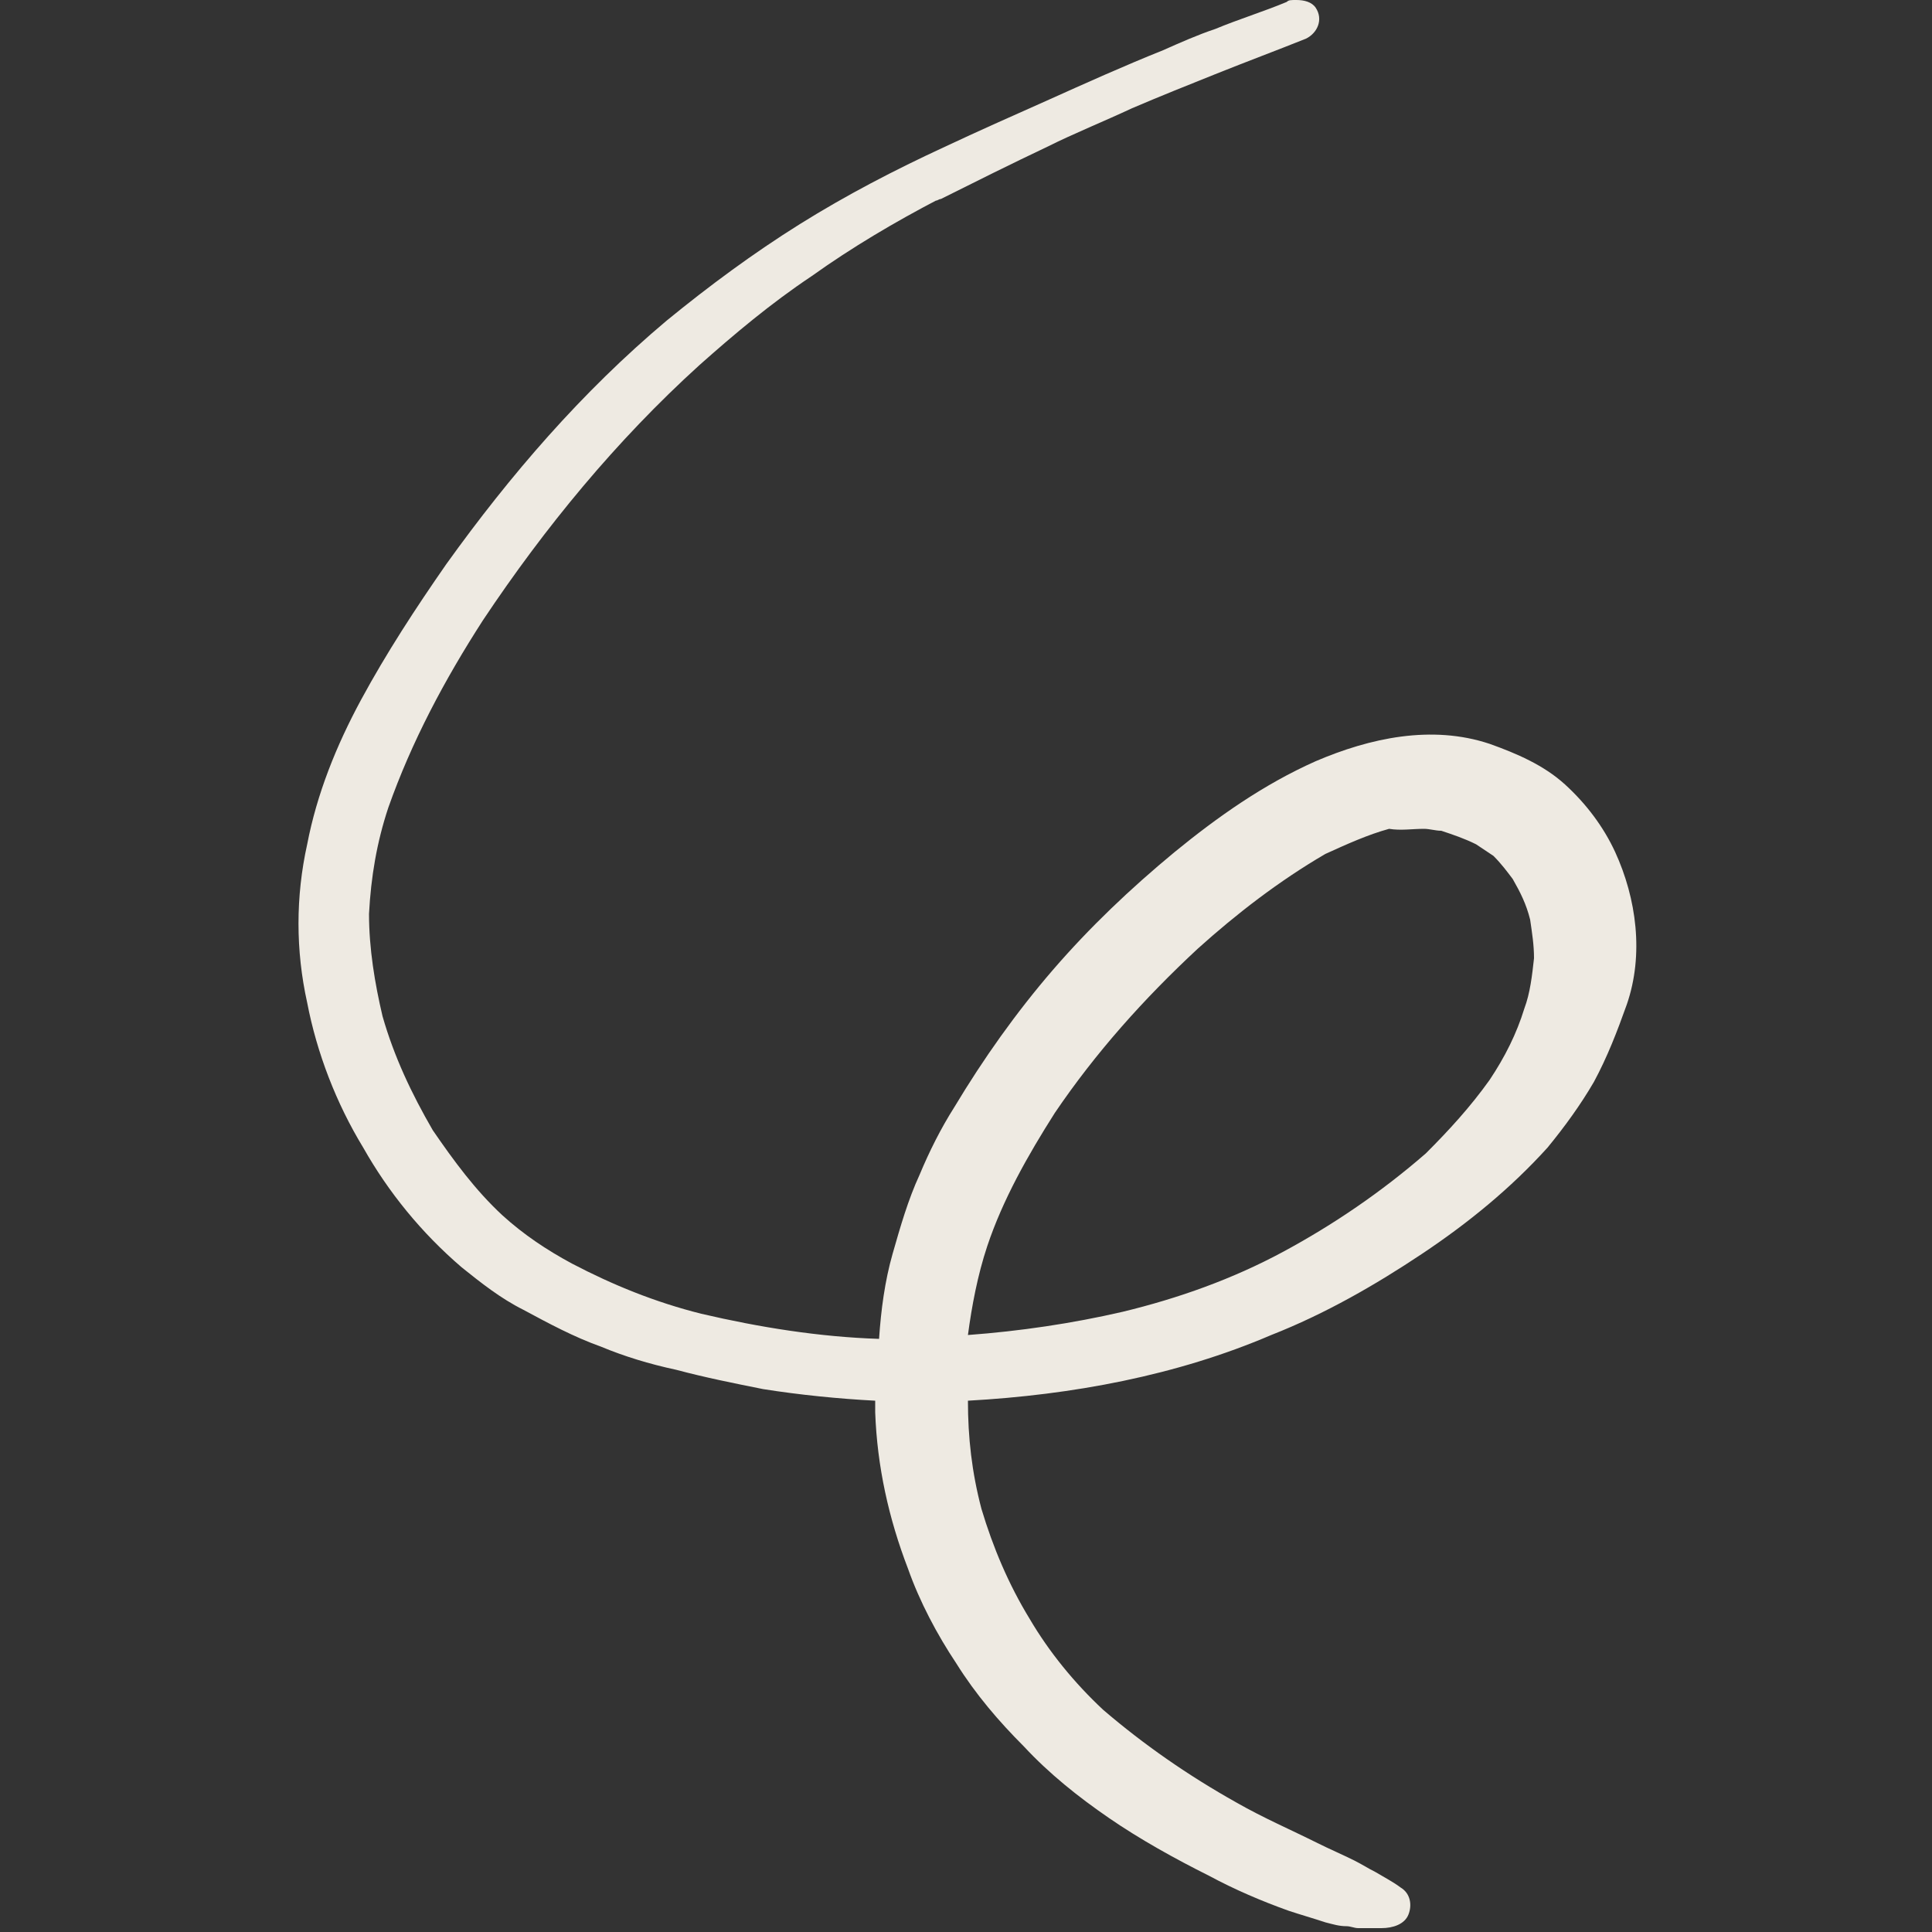
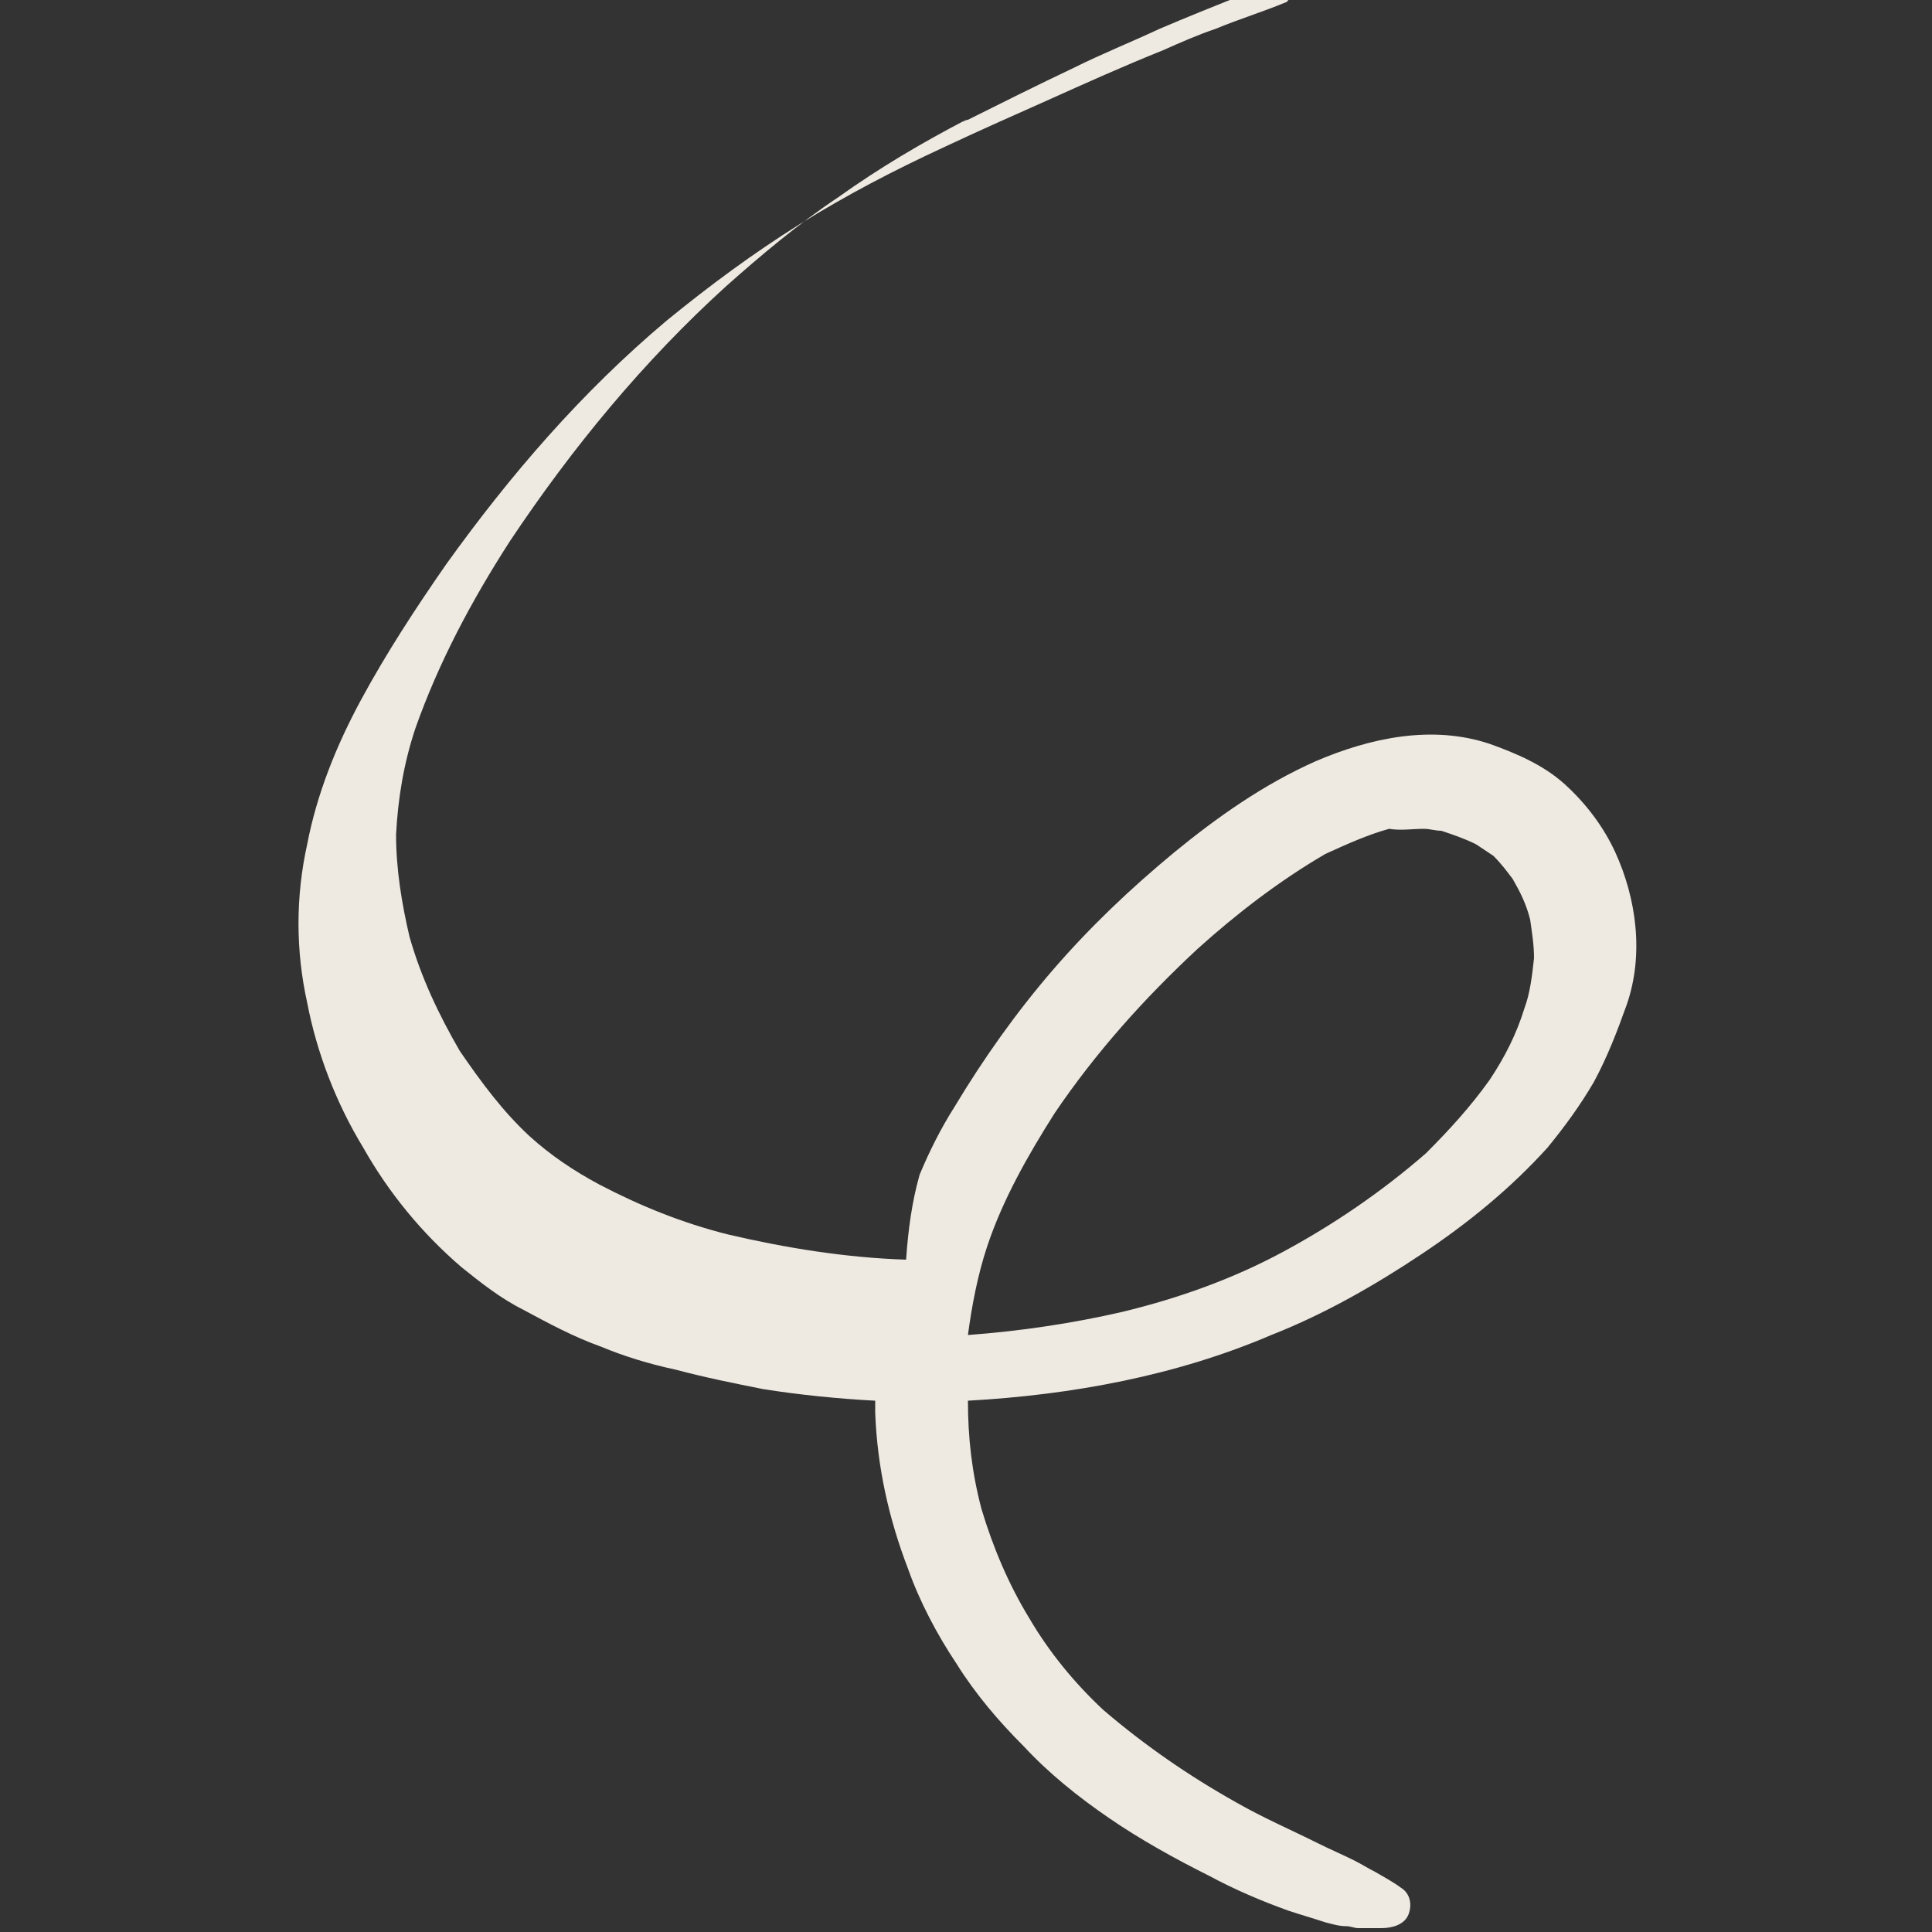
<svg xmlns="http://www.w3.org/2000/svg" id="Слой_1" x="0px" y="0px" viewBox="0 0 100 100" style="enable-background:new 0 0 100 100;" xml:space="preserve">
  <rect x="0" y="0" width="100" height="100" fill="#333333" stroke="none" />
  <style type="text/css"> .st0{fill:#FFC04D;} .st1{fill:#004D3A;} .st2{fill:#EFEBE3;} .st3{fill:#EEEAE2;} .st4{fill:#0D9600;} .st5{fill:#003129;} </style>
  <g>
-     <path class="st3" d="M66.6,0.1C66.6,0.1,66.6,0.1,66.6,0.1c-1.2,0.5-2.5,0.9-3.7,1.4c-0.9,0.3-1.8,0.7-2.7,1.1c-2,0.8-4,1.7-6,2.6 c-1.8,0.8-3.6,1.6-5.3,2.4c-2.6,1.2-5.1,2.5-7.5,4c-2.4,1.5-4.7,3.2-6.9,5c-4.4,3.7-8.1,8-11.4,12.6c-1.6,2.3-3.1,4.6-4.4,7 c-1.3,2.4-2.3,4.9-2.8,7.5c-0.6,2.7-0.6,5.5,0,8.2c0.5,2.6,1.5,5.2,2.9,7.5c1.3,2.3,3,4.4,5.1,6.2c1,0.8,2,1.6,3.2,2.2 c1.3,0.7,2.6,1.4,4,1.9c1.2,0.5,2.5,0.9,3.9,1.2c1.5,0.4,3,0.7,4.5,1c1.9,0.3,3.9,0.5,5.8,0.6c0,0.2,0,0.4,0,0.6 c0.1,2.8,0.7,5.5,1.7,8.1c0.6,1.7,1.5,3.4,2.5,4.9c1,1.6,2.2,3,3.5,4.3c1.3,1.4,2.8,2.6,4.4,3.7c1.6,1.1,3.4,2.1,5.2,3 c1.3,0.7,2.7,1.3,4.1,1.8c0.6,0.2,1.3,0.4,1.9,0.6c0.4,0.1,0.7,0.2,1.1,0.2c0.2,0,0.4,0.1,0.6,0.1c0.3,0,0.7,0,1,0 c0.1,0,0.1,0,0.2,0c0.6,0,1.2-0.2,1.4-0.7c0.2-0.5,0.1-1.1-0.4-1.4c-0.4-0.3-0.8-0.5-1.3-0.8c-0.4-0.2-0.7-0.4-1.1-0.6 c-0.6-0.3-1.3-0.6-1.9-0.9c-1.4-0.7-2.8-1.3-4.2-2.1c-2.5-1.4-4.8-3-6.9-4.8c-1.5-1.4-2.8-3-3.8-4.7c-1.1-1.8-1.9-3.7-2.5-5.7 c-0.5-1.9-0.7-3.7-0.7-5.6c5.4-0.3,10.8-1.3,15.7-3.4c2.8-1.1,5.4-2.6,7.8-4.2c2.4-1.6,4.6-3.4,6.5-5.5c0.9-1.1,1.7-2.2,2.4-3.4 c0.7-1.3,1.2-2.6,1.7-4c0.9-2.6,0.5-5.5-0.6-7.9c-0.6-1.3-1.5-2.5-2.6-3.5c-1.1-1-2.5-1.6-3.9-2.1c-3-1-6.2-0.3-9,0.9 c-2.7,1.2-5.1,2.9-7.3,4.7c-2.3,1.9-4.4,3.9-6.3,6.1c-1.9,2.2-3.6,4.6-5.1,7.1c-0.7,1.1-1.3,2.3-1.8,3.5c-0.6,1.3-1,2.7-1.4,4.1 c-0.4,1.4-0.6,2.9-0.7,4.4c-3.1-0.1-6.2-0.6-9.2-1.3c-2.4-0.6-4.6-1.5-6.7-2.6c-1.3-0.7-2.5-1.5-3.6-2.5c-1.4-1.3-2.5-2.8-3.6-4.4 c-1.1-1.9-2-3.8-2.6-5.9c-0.4-1.7-0.7-3.5-0.7-5.3c0.1-1.9,0.4-3.7,1-5.5c1.2-3.4,2.9-6.6,4.9-9.7c3.2-4.8,6.9-9.3,11.2-13.2 c1.8-1.6,3.7-3.2,5.8-4.6c2.1-1.5,4.3-2.8,6.6-4c-0.1,0-0.1,0.1-0.2,0.1c0.1,0,0.2-0.1,0.3-0.1c0,0,0,0,0,0c0,0,0,0,0,0 c1.8-0.9,3.6-1.8,5.5-2.7c1.4-0.7,2.9-1.3,4.4-2c1.4-0.6,2.9-1.2,4.4-1.8c1.5-0.6,3.1-1.2,4.6-1.8c0.6-0.3,0.9-1,0.5-1.6 c-0.2-0.3-0.6-0.4-1-0.4C66.8,0,66.7,0,66.6,0.1L66.6,0.1L66.6,0.1z M36.3,18.7c0,0-0.1,0.1-0.1,0.1C36.2,18.8,36.2,18.8,36.3,18.7 L36.3,18.7L36.3,18.7z M24.9,32.1c-0.1,0.1-0.1,0.2-0.2,0.3C24.8,32.3,24.8,32.2,24.9,32.1L24.9,32.1L24.9,32.1z M73.7,42.9 c0.3,0,0.6,0.1,0.9,0.1c0.6,0.2,1.2,0.4,1.8,0.7c0.3,0.2,0.6,0.4,0.9,0.6c0.4,0.4,0.7,0.8,1,1.2c0.4,0.7,0.7,1.3,0.9,2.1 c0.1,0.7,0.2,1.3,0.2,2c-0.1,0.9-0.2,1.8-0.5,2.6c-0.4,1.3-1,2.5-1.8,3.7c-1,1.4-2.1,2.6-3.3,3.8c-2.3,2-4.8,3.7-7.4,5.1 c-2.6,1.4-5.4,2.4-8.3,3.1c-2.6,0.6-5.3,1-8,1.2c0.2-1.5,0.5-3.1,1-4.6c0.8-2.4,2.1-4.7,3.5-6.9c2.1-3.1,4.6-5.9,7.4-8.5 c2-1.8,4.2-3.5,6.6-4.9c1.1-0.5,2.2-1,3.3-1.3C72.5,43,73.1,42.9,73.7,42.9L73.7,42.9L73.7,42.9z M62.3,49 c-0.1,0.1-0.1,0.1-0.2,0.2C62.2,49.1,62.2,49.1,62.3,49L62.3,49L62.3,49z M73.7,59.8c-0.1,0.1-0.1,0.1-0.2,0.2 C73.6,59.9,73.7,59.9,73.7,59.8L73.7,59.8L73.7,59.8z M63.6,93.3c0,0,0.1,0.1,0.1,0.1C63.7,93.3,63.6,93.3,63.6,93.3L63.6,93.3 L63.6,93.3z M48.5,10.3C48.5,10.3,48.5,10.3,48.5,10.3C48.5,10.3,48.5,10.3,48.5,10.3C48.5,10.3,48.5,10.3,48.5,10.3L48.5,10.3 L48.5,10.3z" />
+     <path class="st3" d="M66.6,0.1C66.6,0.1,66.6,0.1,66.6,0.1c-1.2,0.5-2.5,0.9-3.7,1.4c-0.9,0.3-1.8,0.7-2.7,1.1c-2,0.8-4,1.7-6,2.6 c-1.8,0.8-3.6,1.6-5.3,2.4c-2.6,1.2-5.1,2.5-7.5,4c-2.4,1.5-4.7,3.2-6.9,5c-4.4,3.7-8.1,8-11.4,12.6c-1.6,2.3-3.1,4.6-4.4,7 c-1.3,2.4-2.3,4.9-2.8,7.5c-0.6,2.7-0.6,5.5,0,8.2c0.5,2.6,1.5,5.2,2.9,7.5c1.3,2.3,3,4.4,5.1,6.2c1,0.8,2,1.6,3.2,2.2 c1.3,0.7,2.6,1.4,4,1.9c1.2,0.5,2.5,0.9,3.9,1.2c1.5,0.4,3,0.7,4.5,1c1.9,0.3,3.9,0.5,5.8,0.6c0,0.2,0,0.4,0,0.6 c0.1,2.8,0.7,5.5,1.7,8.1c0.6,1.7,1.5,3.4,2.5,4.9c1,1.6,2.2,3,3.5,4.3c1.3,1.4,2.8,2.6,4.4,3.7c1.6,1.1,3.4,2.1,5.2,3 c1.3,0.7,2.7,1.3,4.1,1.8c0.6,0.2,1.3,0.4,1.9,0.6c0.4,0.1,0.7,0.2,1.1,0.2c0.2,0,0.4,0.1,0.6,0.1c0.3,0,0.7,0,1,0 c0.1,0,0.1,0,0.2,0c0.6,0,1.2-0.2,1.4-0.7c0.2-0.5,0.1-1.1-0.4-1.4c-0.4-0.3-0.8-0.5-1.3-0.8c-0.4-0.2-0.7-0.4-1.1-0.6 c-0.6-0.3-1.3-0.6-1.9-0.9c-1.4-0.7-2.8-1.3-4.2-2.1c-2.5-1.4-4.8-3-6.9-4.8c-1.5-1.4-2.8-3-3.8-4.7c-1.1-1.8-1.9-3.7-2.5-5.7 c-0.5-1.9-0.7-3.7-0.7-5.6c5.4-0.3,10.8-1.3,15.7-3.4c2.8-1.1,5.4-2.6,7.8-4.2c2.4-1.6,4.6-3.4,6.5-5.5c0.9-1.1,1.7-2.2,2.4-3.4 c0.7-1.3,1.2-2.6,1.7-4c0.9-2.6,0.5-5.5-0.6-7.9c-0.6-1.3-1.5-2.5-2.6-3.5c-1.1-1-2.5-1.6-3.9-2.1c-3-1-6.2-0.3-9,0.9 c-2.7,1.2-5.1,2.9-7.3,4.7c-2.3,1.9-4.4,3.9-6.3,6.1c-1.9,2.2-3.6,4.6-5.1,7.1c-0.7,1.1-1.3,2.3-1.8,3.5c-0.4,1.4-0.6,2.9-0.7,4.4c-3.1-0.1-6.2-0.6-9.2-1.3c-2.4-0.6-4.6-1.5-6.7-2.6c-1.3-0.7-2.5-1.5-3.6-2.5c-1.4-1.3-2.5-2.8-3.6-4.4 c-1.1-1.9-2-3.8-2.6-5.9c-0.4-1.7-0.7-3.5-0.7-5.3c0.1-1.9,0.4-3.7,1-5.5c1.2-3.4,2.9-6.6,4.9-9.7c3.2-4.8,6.9-9.3,11.2-13.2 c1.8-1.6,3.7-3.2,5.8-4.6c2.1-1.5,4.3-2.8,6.6-4c-0.1,0-0.1,0.1-0.2,0.1c0.1,0,0.2-0.1,0.3-0.1c0,0,0,0,0,0c0,0,0,0,0,0 c1.8-0.9,3.6-1.8,5.5-2.7c1.4-0.7,2.9-1.3,4.4-2c1.4-0.6,2.9-1.2,4.4-1.8c1.5-0.6,3.1-1.2,4.6-1.8c0.6-0.3,0.9-1,0.5-1.6 c-0.2-0.3-0.6-0.4-1-0.4C66.8,0,66.7,0,66.6,0.1L66.6,0.1L66.6,0.1z M36.3,18.7c0,0-0.1,0.1-0.1,0.1C36.2,18.8,36.2,18.8,36.3,18.7 L36.3,18.7L36.3,18.7z M24.9,32.1c-0.1,0.1-0.1,0.2-0.2,0.3C24.8,32.3,24.8,32.2,24.9,32.1L24.9,32.1L24.9,32.1z M73.7,42.9 c0.3,0,0.6,0.1,0.9,0.1c0.6,0.2,1.2,0.4,1.8,0.7c0.3,0.2,0.6,0.4,0.9,0.6c0.4,0.4,0.7,0.8,1,1.2c0.4,0.7,0.7,1.3,0.9,2.1 c0.1,0.7,0.2,1.3,0.2,2c-0.1,0.9-0.2,1.8-0.5,2.6c-0.4,1.3-1,2.5-1.8,3.7c-1,1.4-2.1,2.6-3.3,3.8c-2.3,2-4.8,3.7-7.4,5.1 c-2.6,1.4-5.4,2.4-8.3,3.1c-2.6,0.6-5.3,1-8,1.2c0.2-1.5,0.5-3.1,1-4.6c0.8-2.4,2.1-4.7,3.5-6.9c2.1-3.1,4.6-5.9,7.4-8.5 c2-1.8,4.2-3.5,6.6-4.9c1.1-0.5,2.2-1,3.3-1.3C72.5,43,73.1,42.9,73.7,42.9L73.7,42.9L73.7,42.9z M62.3,49 c-0.1,0.1-0.1,0.1-0.2,0.2C62.2,49.1,62.2,49.1,62.3,49L62.3,49L62.3,49z M73.7,59.8c-0.1,0.1-0.1,0.1-0.2,0.2 C73.6,59.9,73.7,59.9,73.7,59.8L73.7,59.8L73.7,59.8z M63.6,93.3c0,0,0.1,0.1,0.1,0.1C63.7,93.3,63.6,93.3,63.6,93.3L63.6,93.3 L63.6,93.3z M48.5,10.3C48.5,10.3,48.5,10.3,48.5,10.3C48.5,10.3,48.5,10.3,48.5,10.3C48.5,10.3,48.5,10.3,48.5,10.3L48.5,10.3 L48.5,10.3z" />
  </g>
</svg>